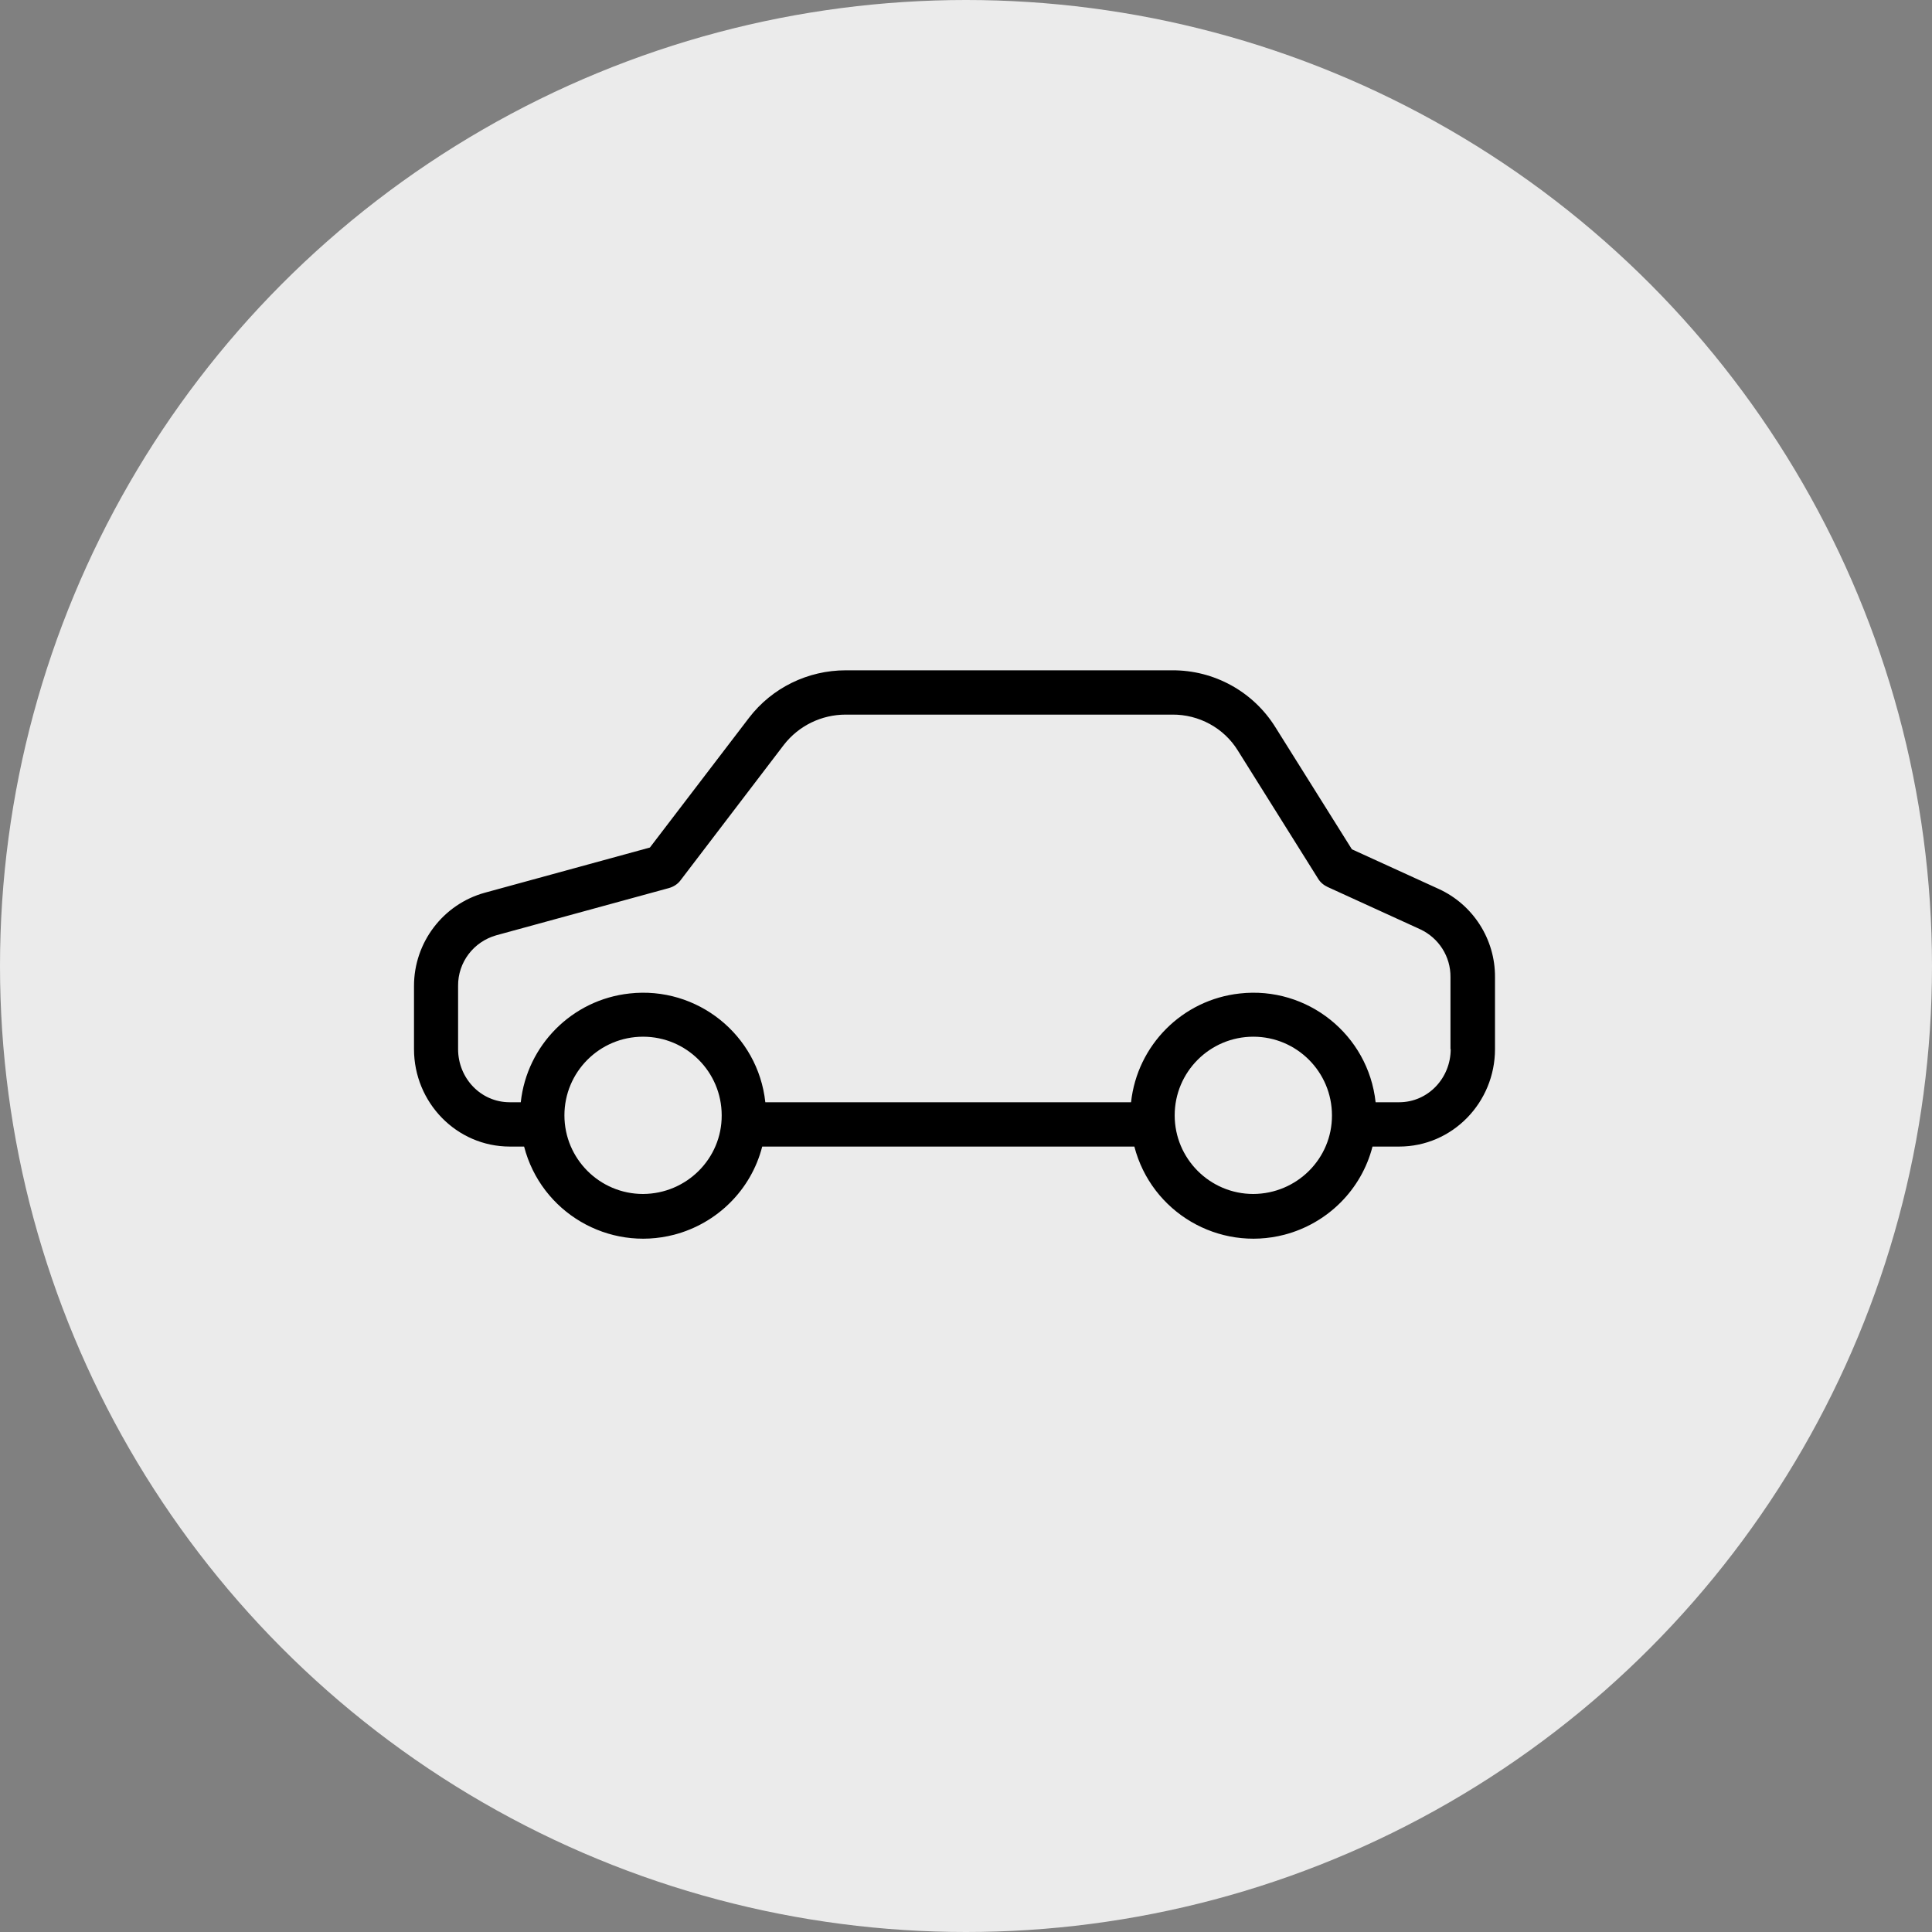
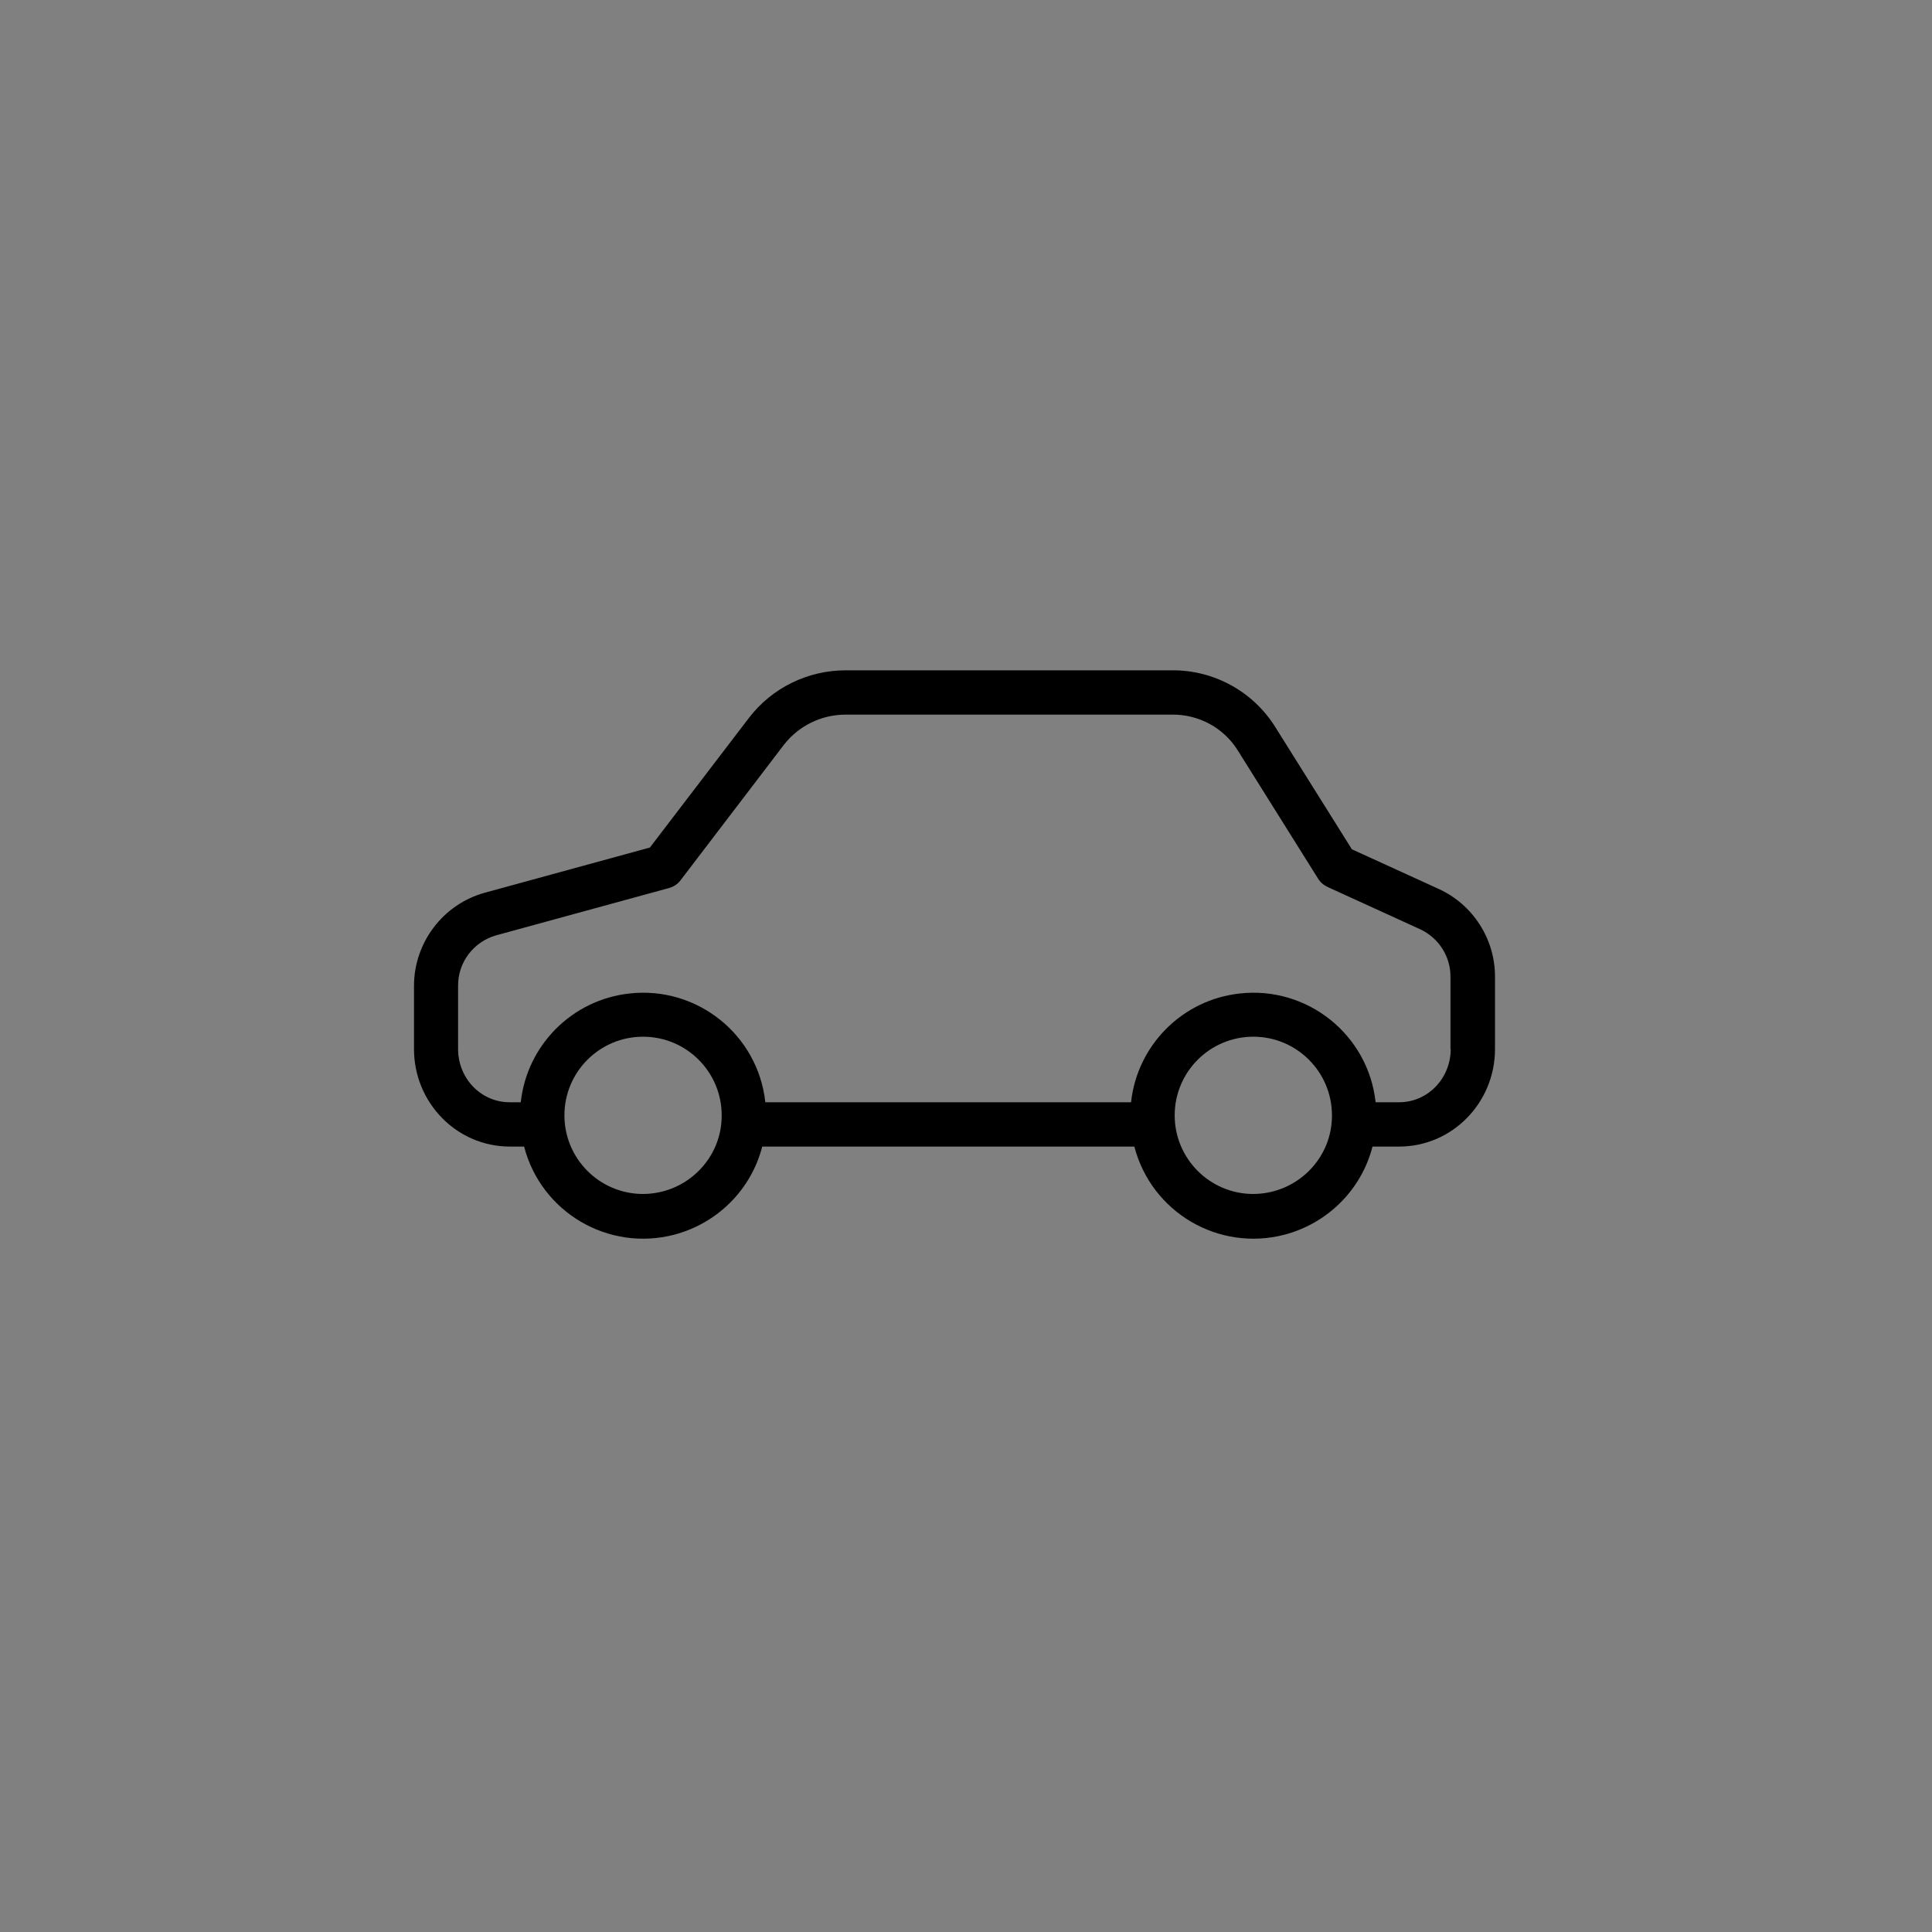
<svg xmlns="http://www.w3.org/2000/svg" width="84" height="84" viewBox="0 0 84 84" fill="none">
  <rect x="0" y="0" width="84" height="84" fill="#808080" stroke="none" />
-   <circle cx="42" cy="42" r="42" fill="#EBEBEB" />
  <path d="M62.554 38.65L58.778 36.926L55.446 31.609C54.483 30.068 52.788 29.134 50.967 29.144H36.771C35.124 29.144 33.564 29.904 32.562 31.214L28.257 36.849L21.082 38.813C19.262 39.314 18 40.98 18 42.868V45.613C18 47.934 19.849 49.851 22.17 49.851H22.787C23.528 52.711 26.447 54.425 29.307 53.684C31.185 53.193 32.659 51.729 33.14 49.851H49.32C50.062 52.711 52.98 54.425 55.841 53.684C57.719 53.193 59.192 51.729 59.674 49.851H60.83C63.151 49.851 65 47.934 65 45.613V42.483C65.01 40.836 64.046 39.333 62.554 38.65ZM27.959 51.912C26.071 51.912 24.54 50.38 24.54 48.493C24.54 46.605 26.071 45.074 27.959 45.074C29.846 45.074 31.378 46.605 31.378 48.493C31.387 50.371 29.856 51.902 27.959 51.912ZM54.492 51.912C52.605 51.912 51.073 50.38 51.073 48.493C51.073 46.605 52.605 45.074 54.492 45.074C56.38 45.074 57.911 46.605 57.911 48.493C57.921 50.371 56.39 51.902 54.492 51.912ZM60.83 47.924H59.809C59.491 44.987 56.842 42.868 53.905 43.195C51.41 43.465 49.446 45.44 49.176 47.924H33.275C32.957 44.987 30.309 42.868 27.371 43.195C24.877 43.465 22.912 45.44 22.642 47.924H22.161C20.899 47.924 19.917 46.874 19.917 45.613V42.868C19.907 41.837 20.591 40.942 21.583 40.663L29.085 38.611C29.288 38.553 29.471 38.438 29.596 38.264L34.084 32.38C34.729 31.551 35.721 31.07 36.771 31.07H50.967C52.123 31.06 53.211 31.648 53.818 32.63L57.305 38.197C57.401 38.361 57.555 38.486 57.719 38.563L61.745 40.402C62.554 40.778 63.074 41.587 63.064 42.483V45.613H63.074C63.074 46.874 62.091 47.924 60.83 47.924Z" fill="black" />
</svg>